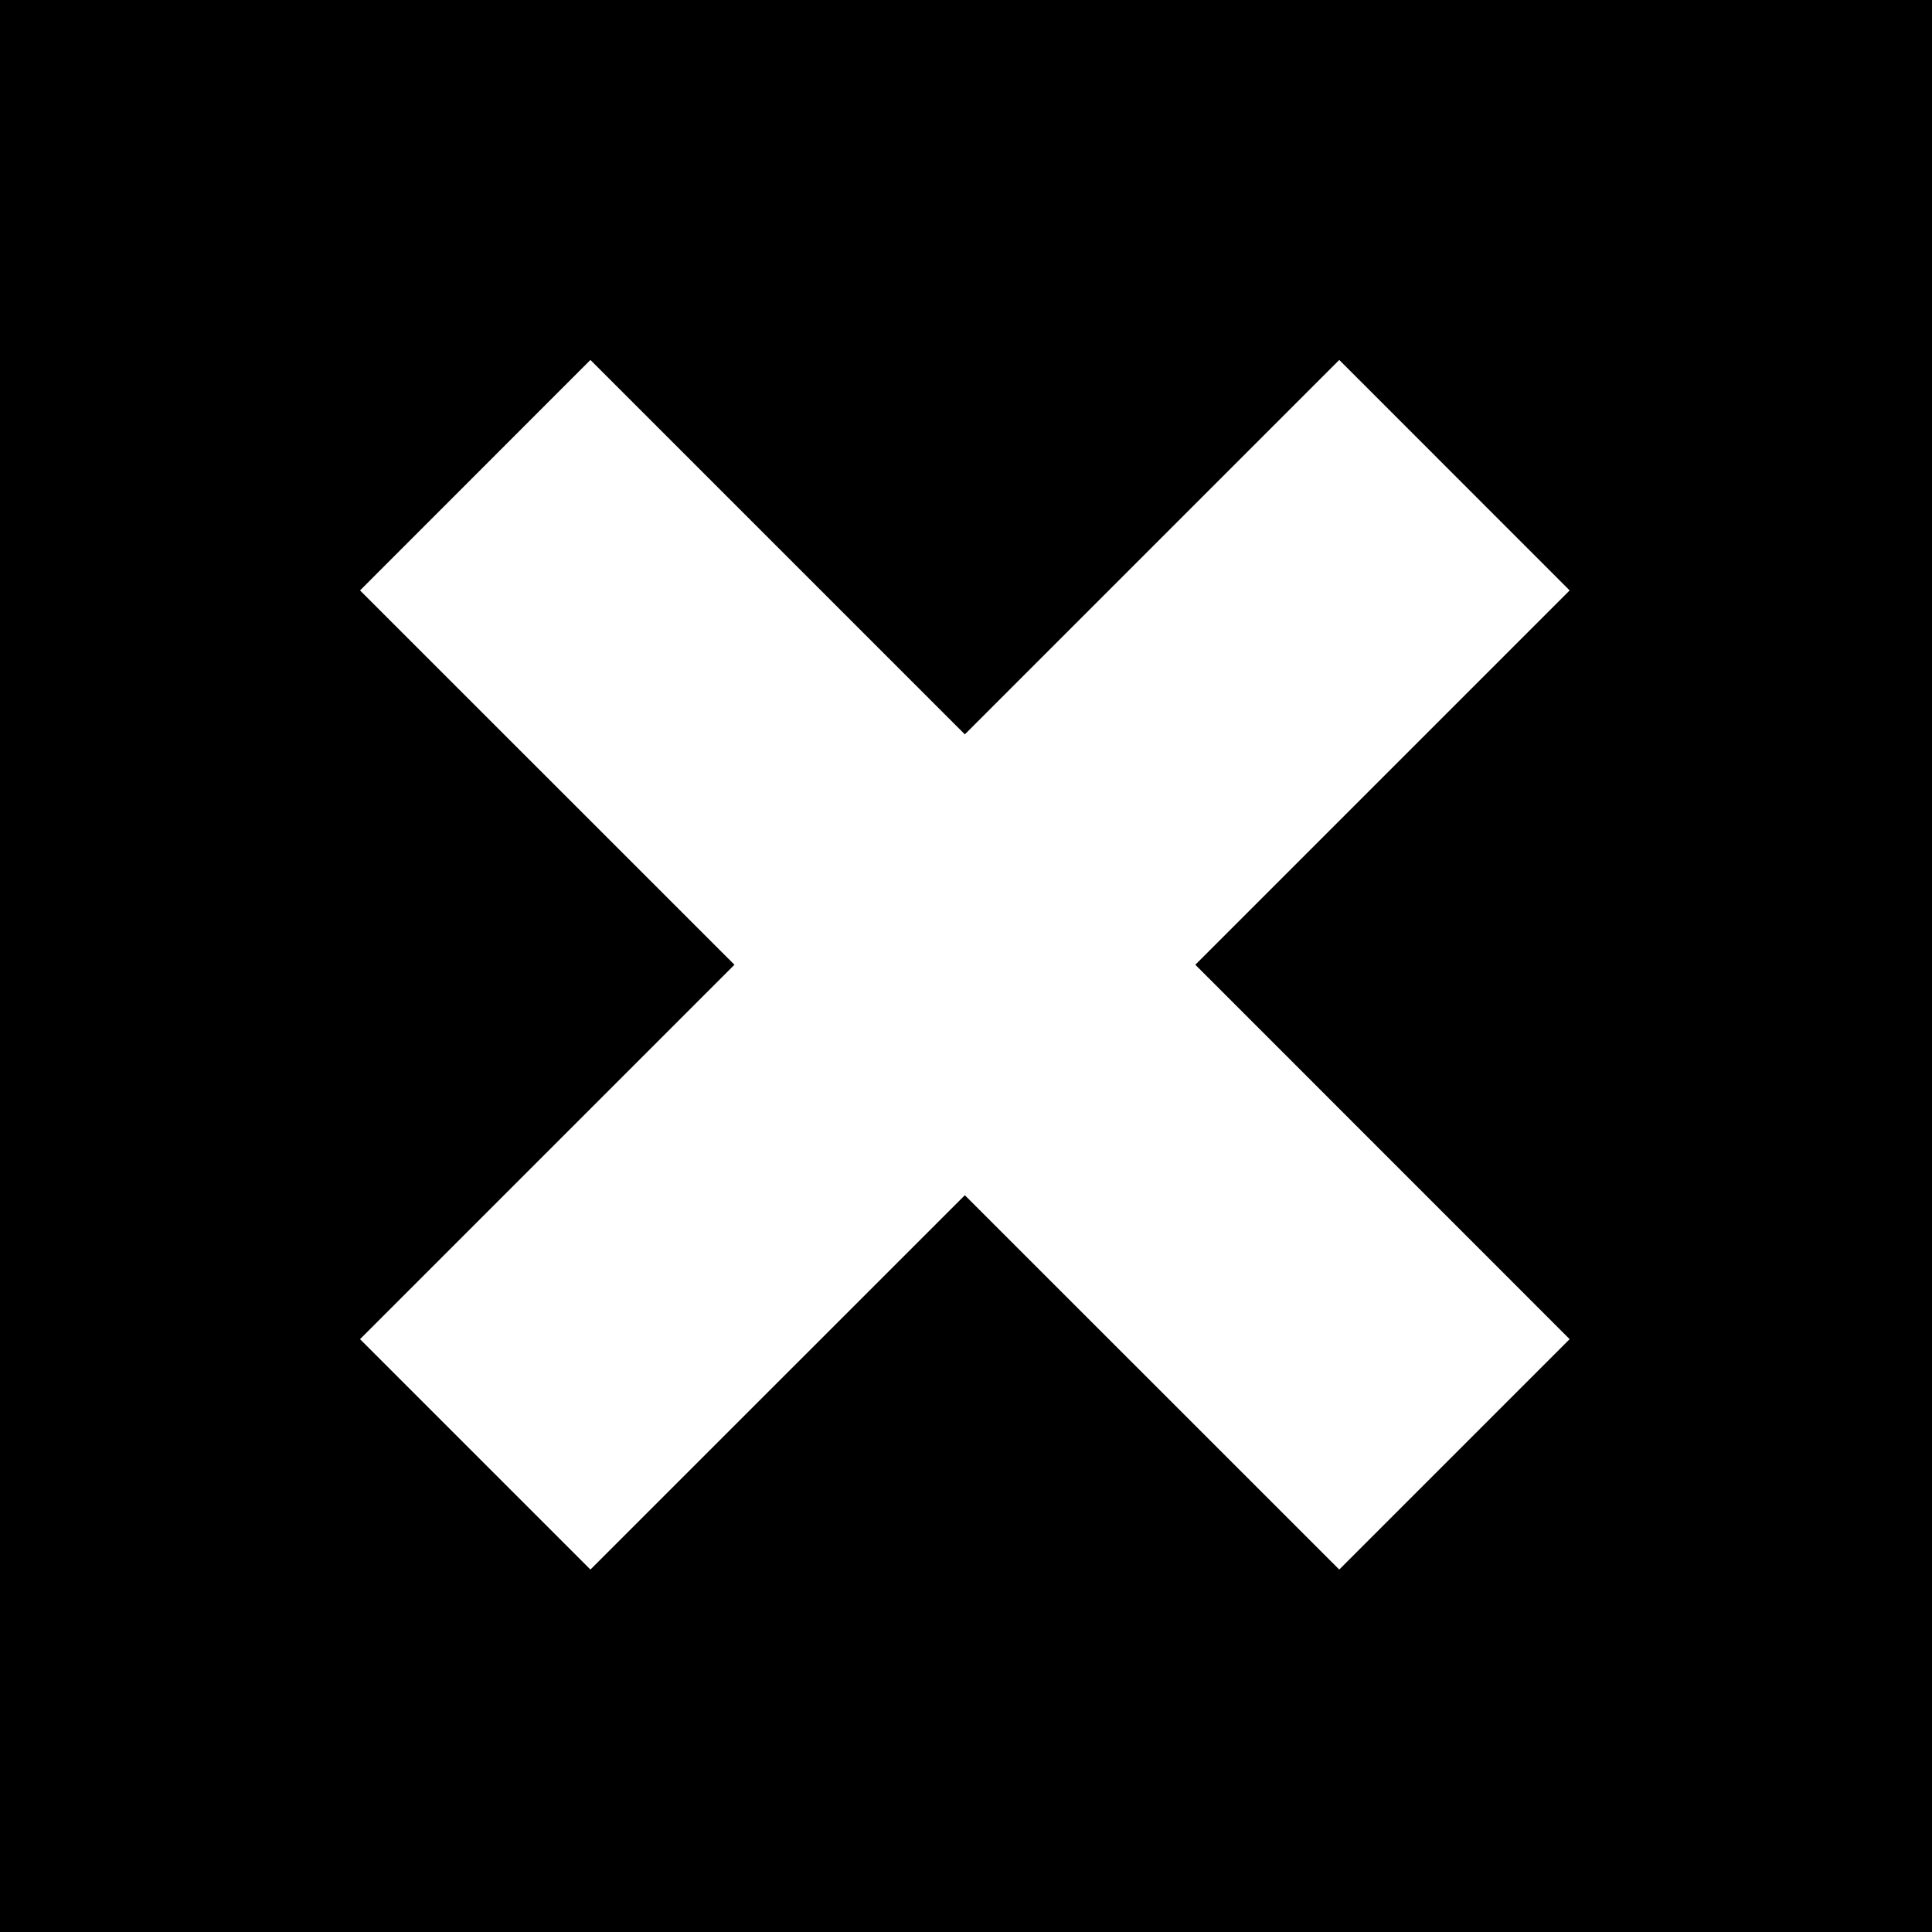
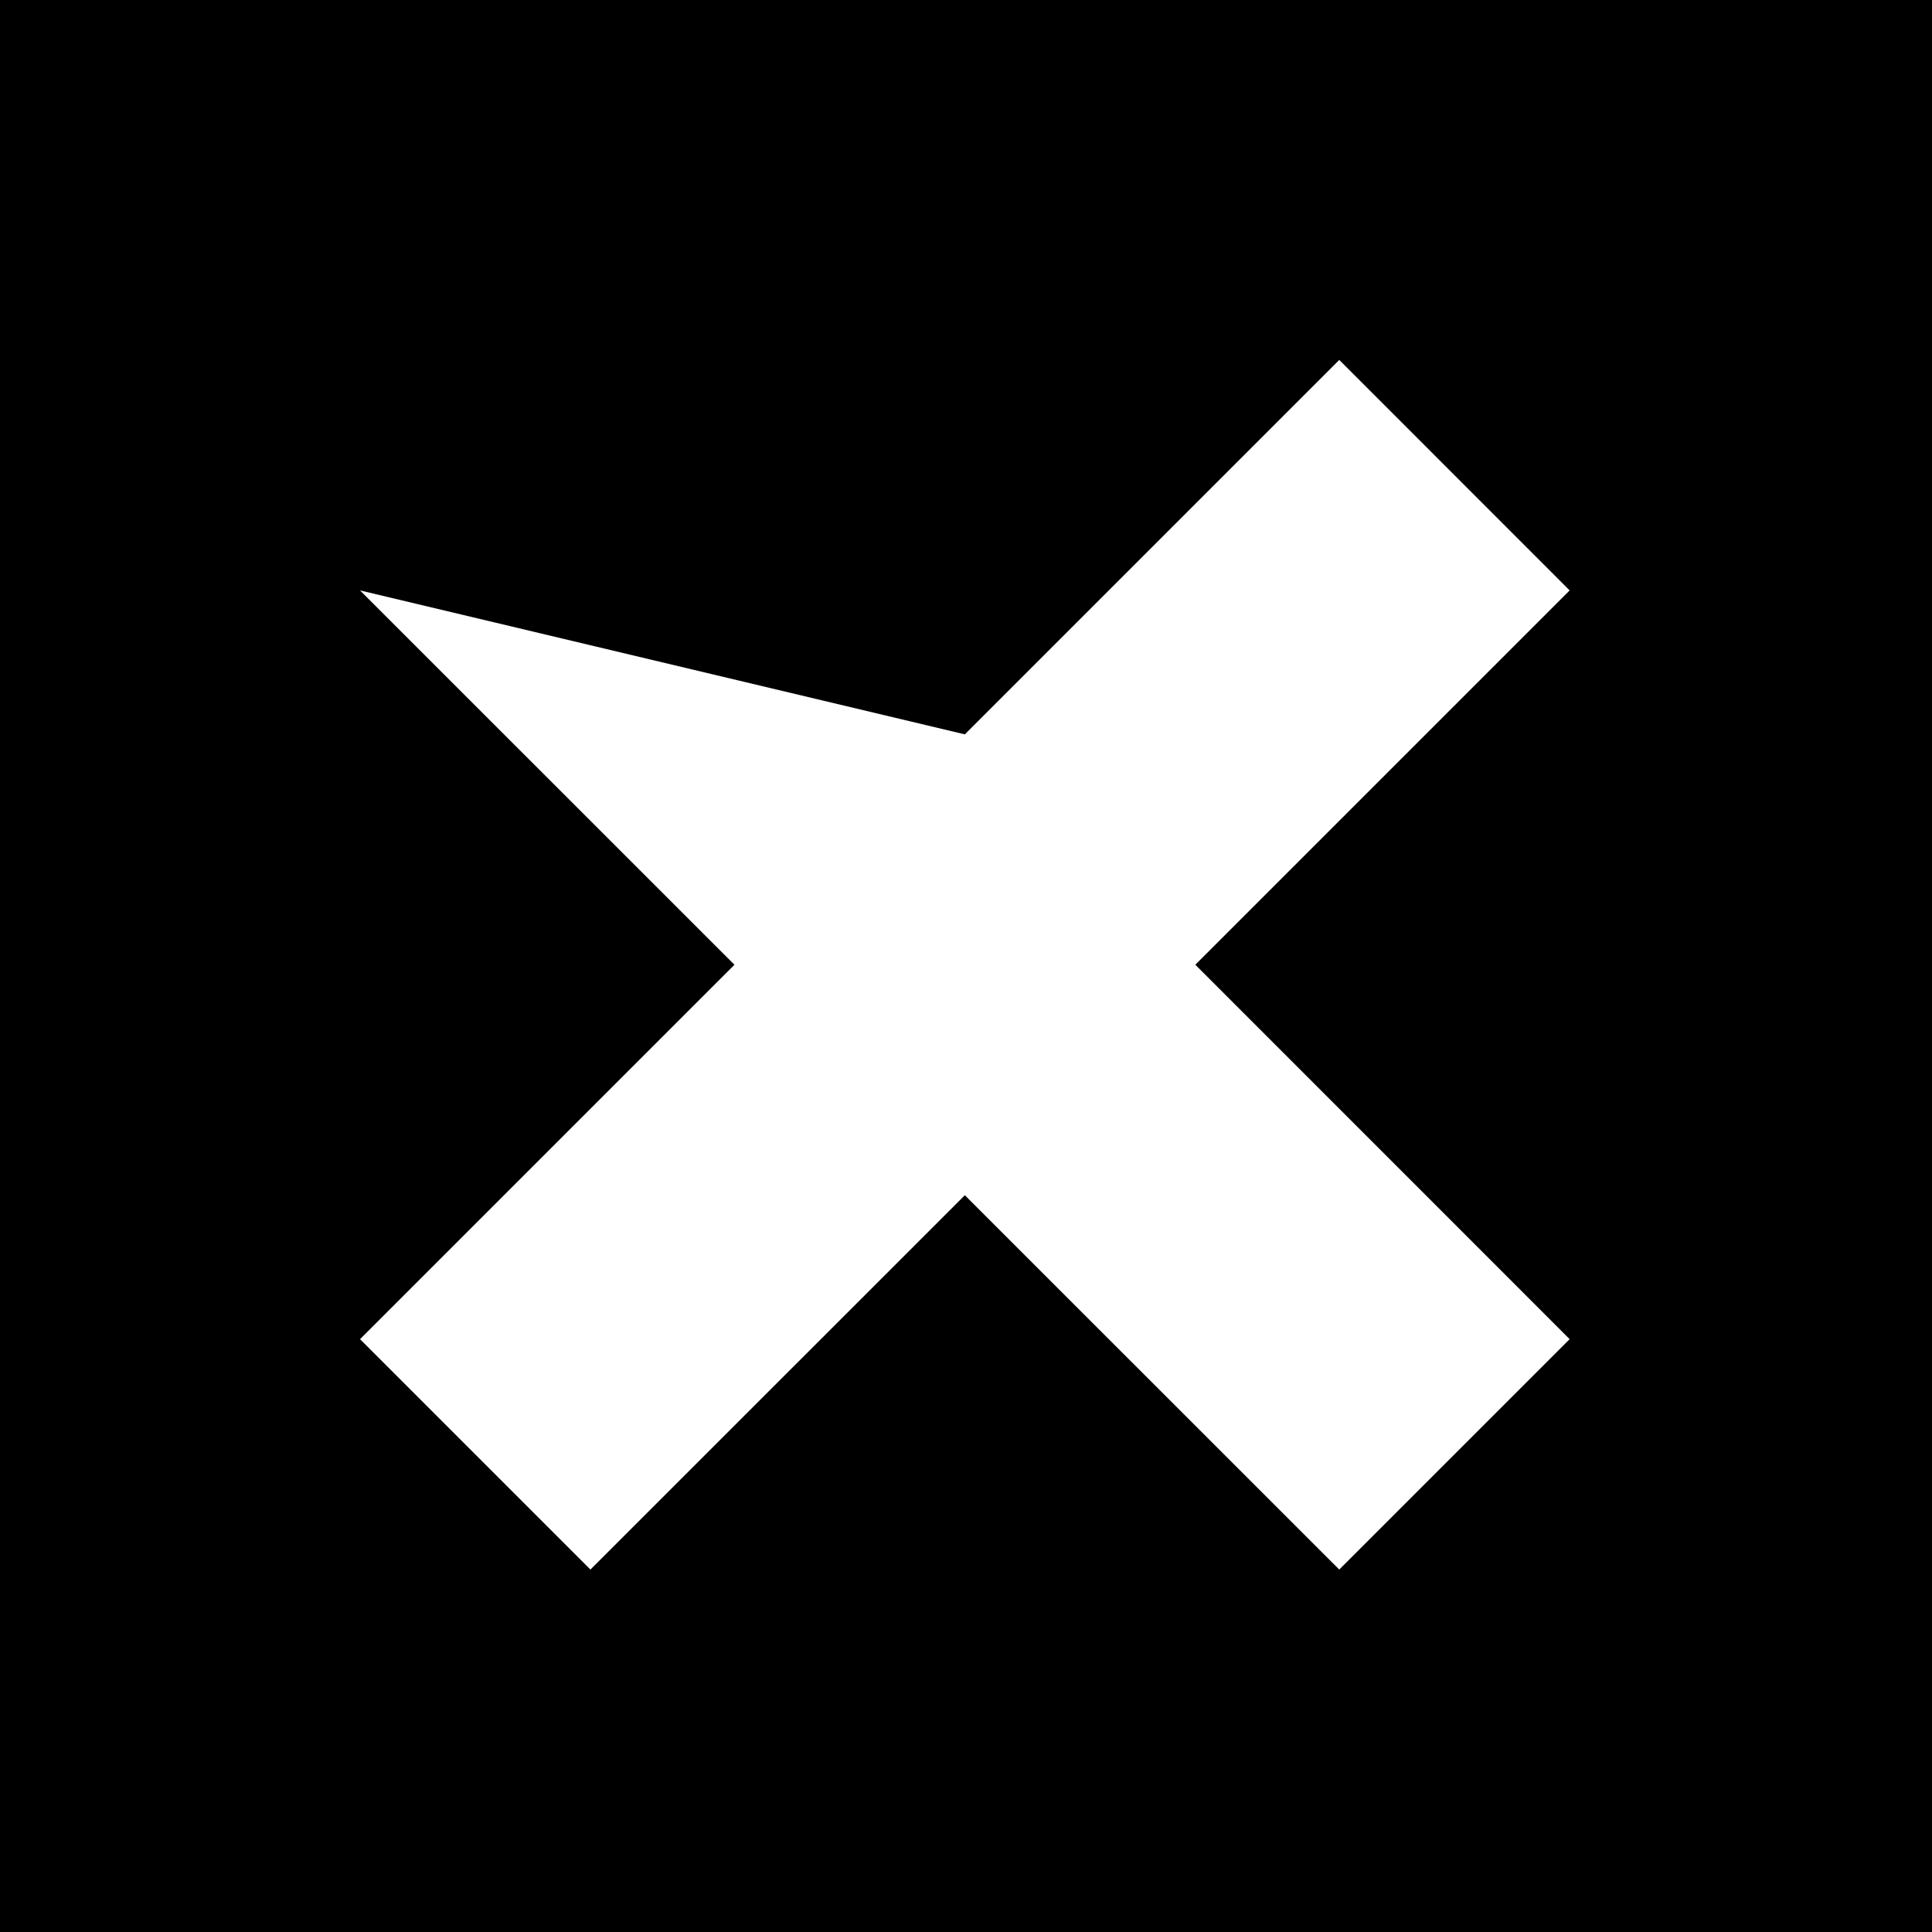
<svg xmlns="http://www.w3.org/2000/svg" width="20px" height="20px" viewBox="0 0 20 20" version="1.1">
  <title>close_search</title>
  <g id="close_search" stroke="none" stroke-width="1" fill="none" fill-rule="evenodd">
-     <path d="M-1.63424829e-13,0 L20,0 L20,20 L-1.63424829e-13,20 L-1.63424829e-13,0 Z M7.603,9.987 L3.727,6.112 L6.112,3.726 L9.988,7.602 L13.864,3.726 L16.249,6.112 L12.374,9.987 L16.249,13.863 L13.864,16.248 L9.988,12.373 L6.112,16.248 L3.727,13.863 L7.603,9.987 Z" id="Fill-1" fill="#000000" />
+     <path d="M-1.63424829e-13,0 L20,0 L20,20 L-1.63424829e-13,20 L-1.63424829e-13,0 Z M7.603,9.987 L3.727,6.112 L9.988,7.602 L13.864,3.726 L16.249,6.112 L12.374,9.987 L16.249,13.863 L13.864,16.248 L9.988,12.373 L6.112,16.248 L3.727,13.863 L7.603,9.987 Z" id="Fill-1" fill="#000000" />
  </g>
</svg>